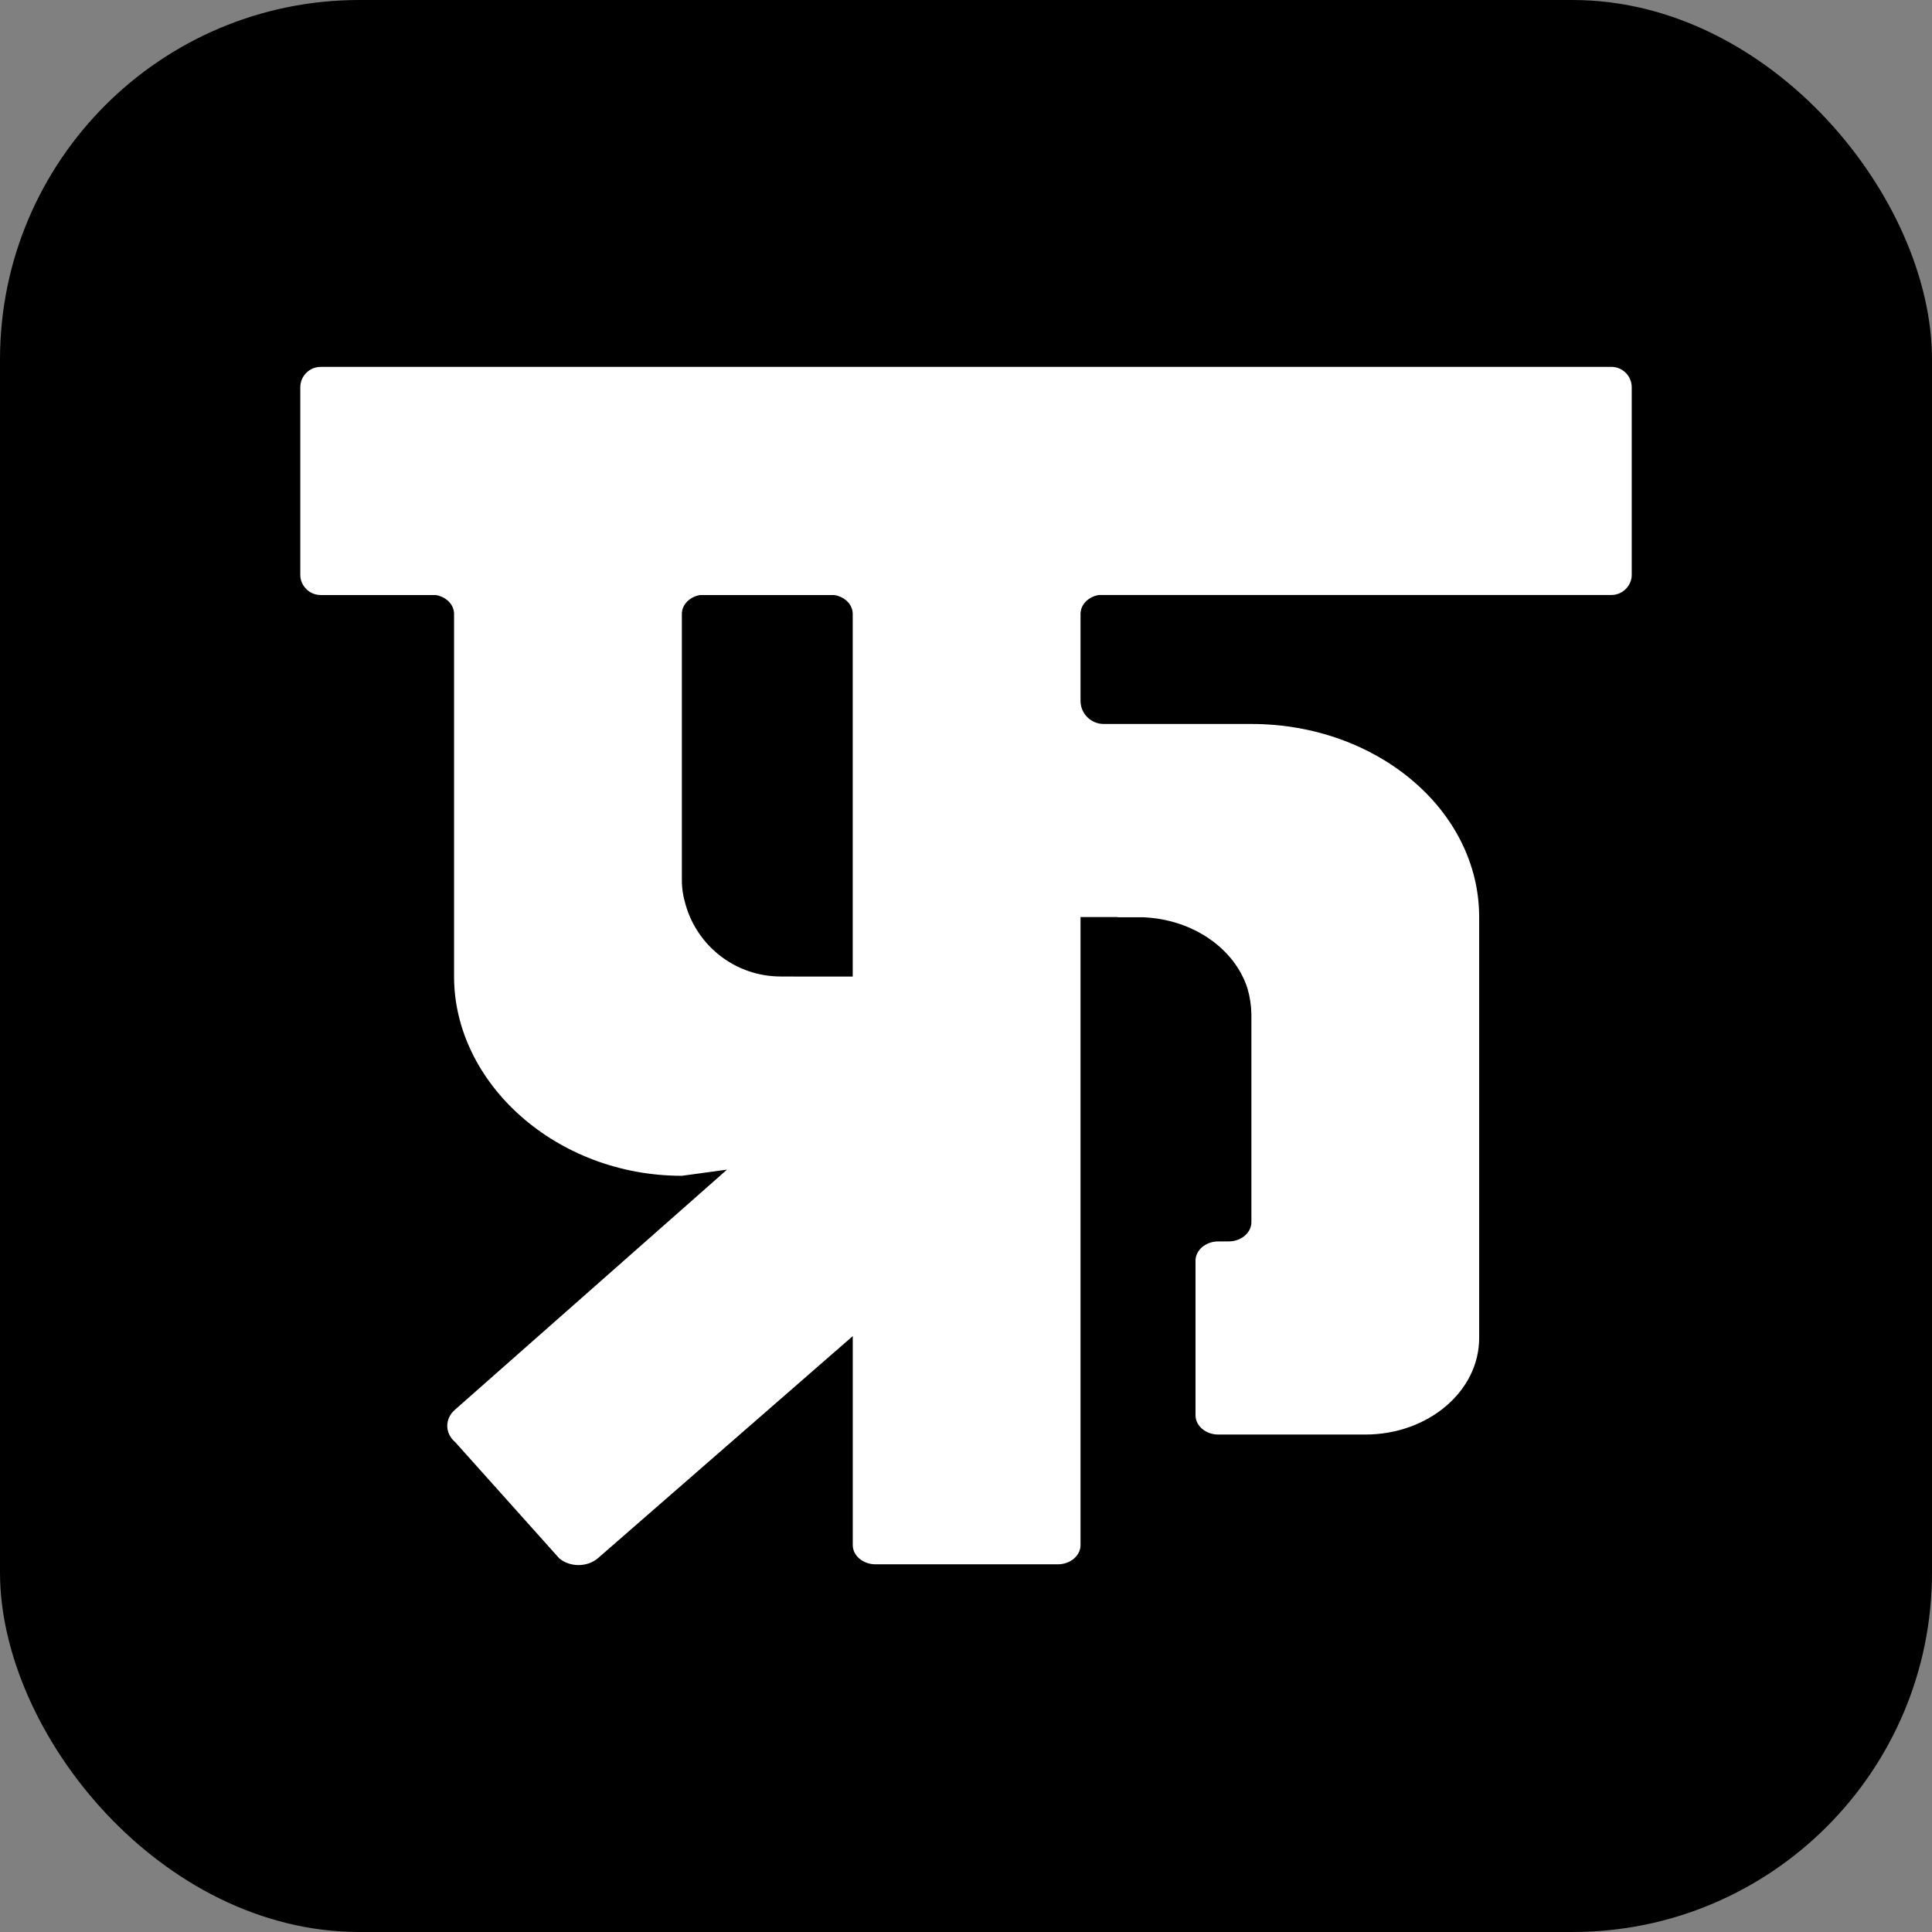
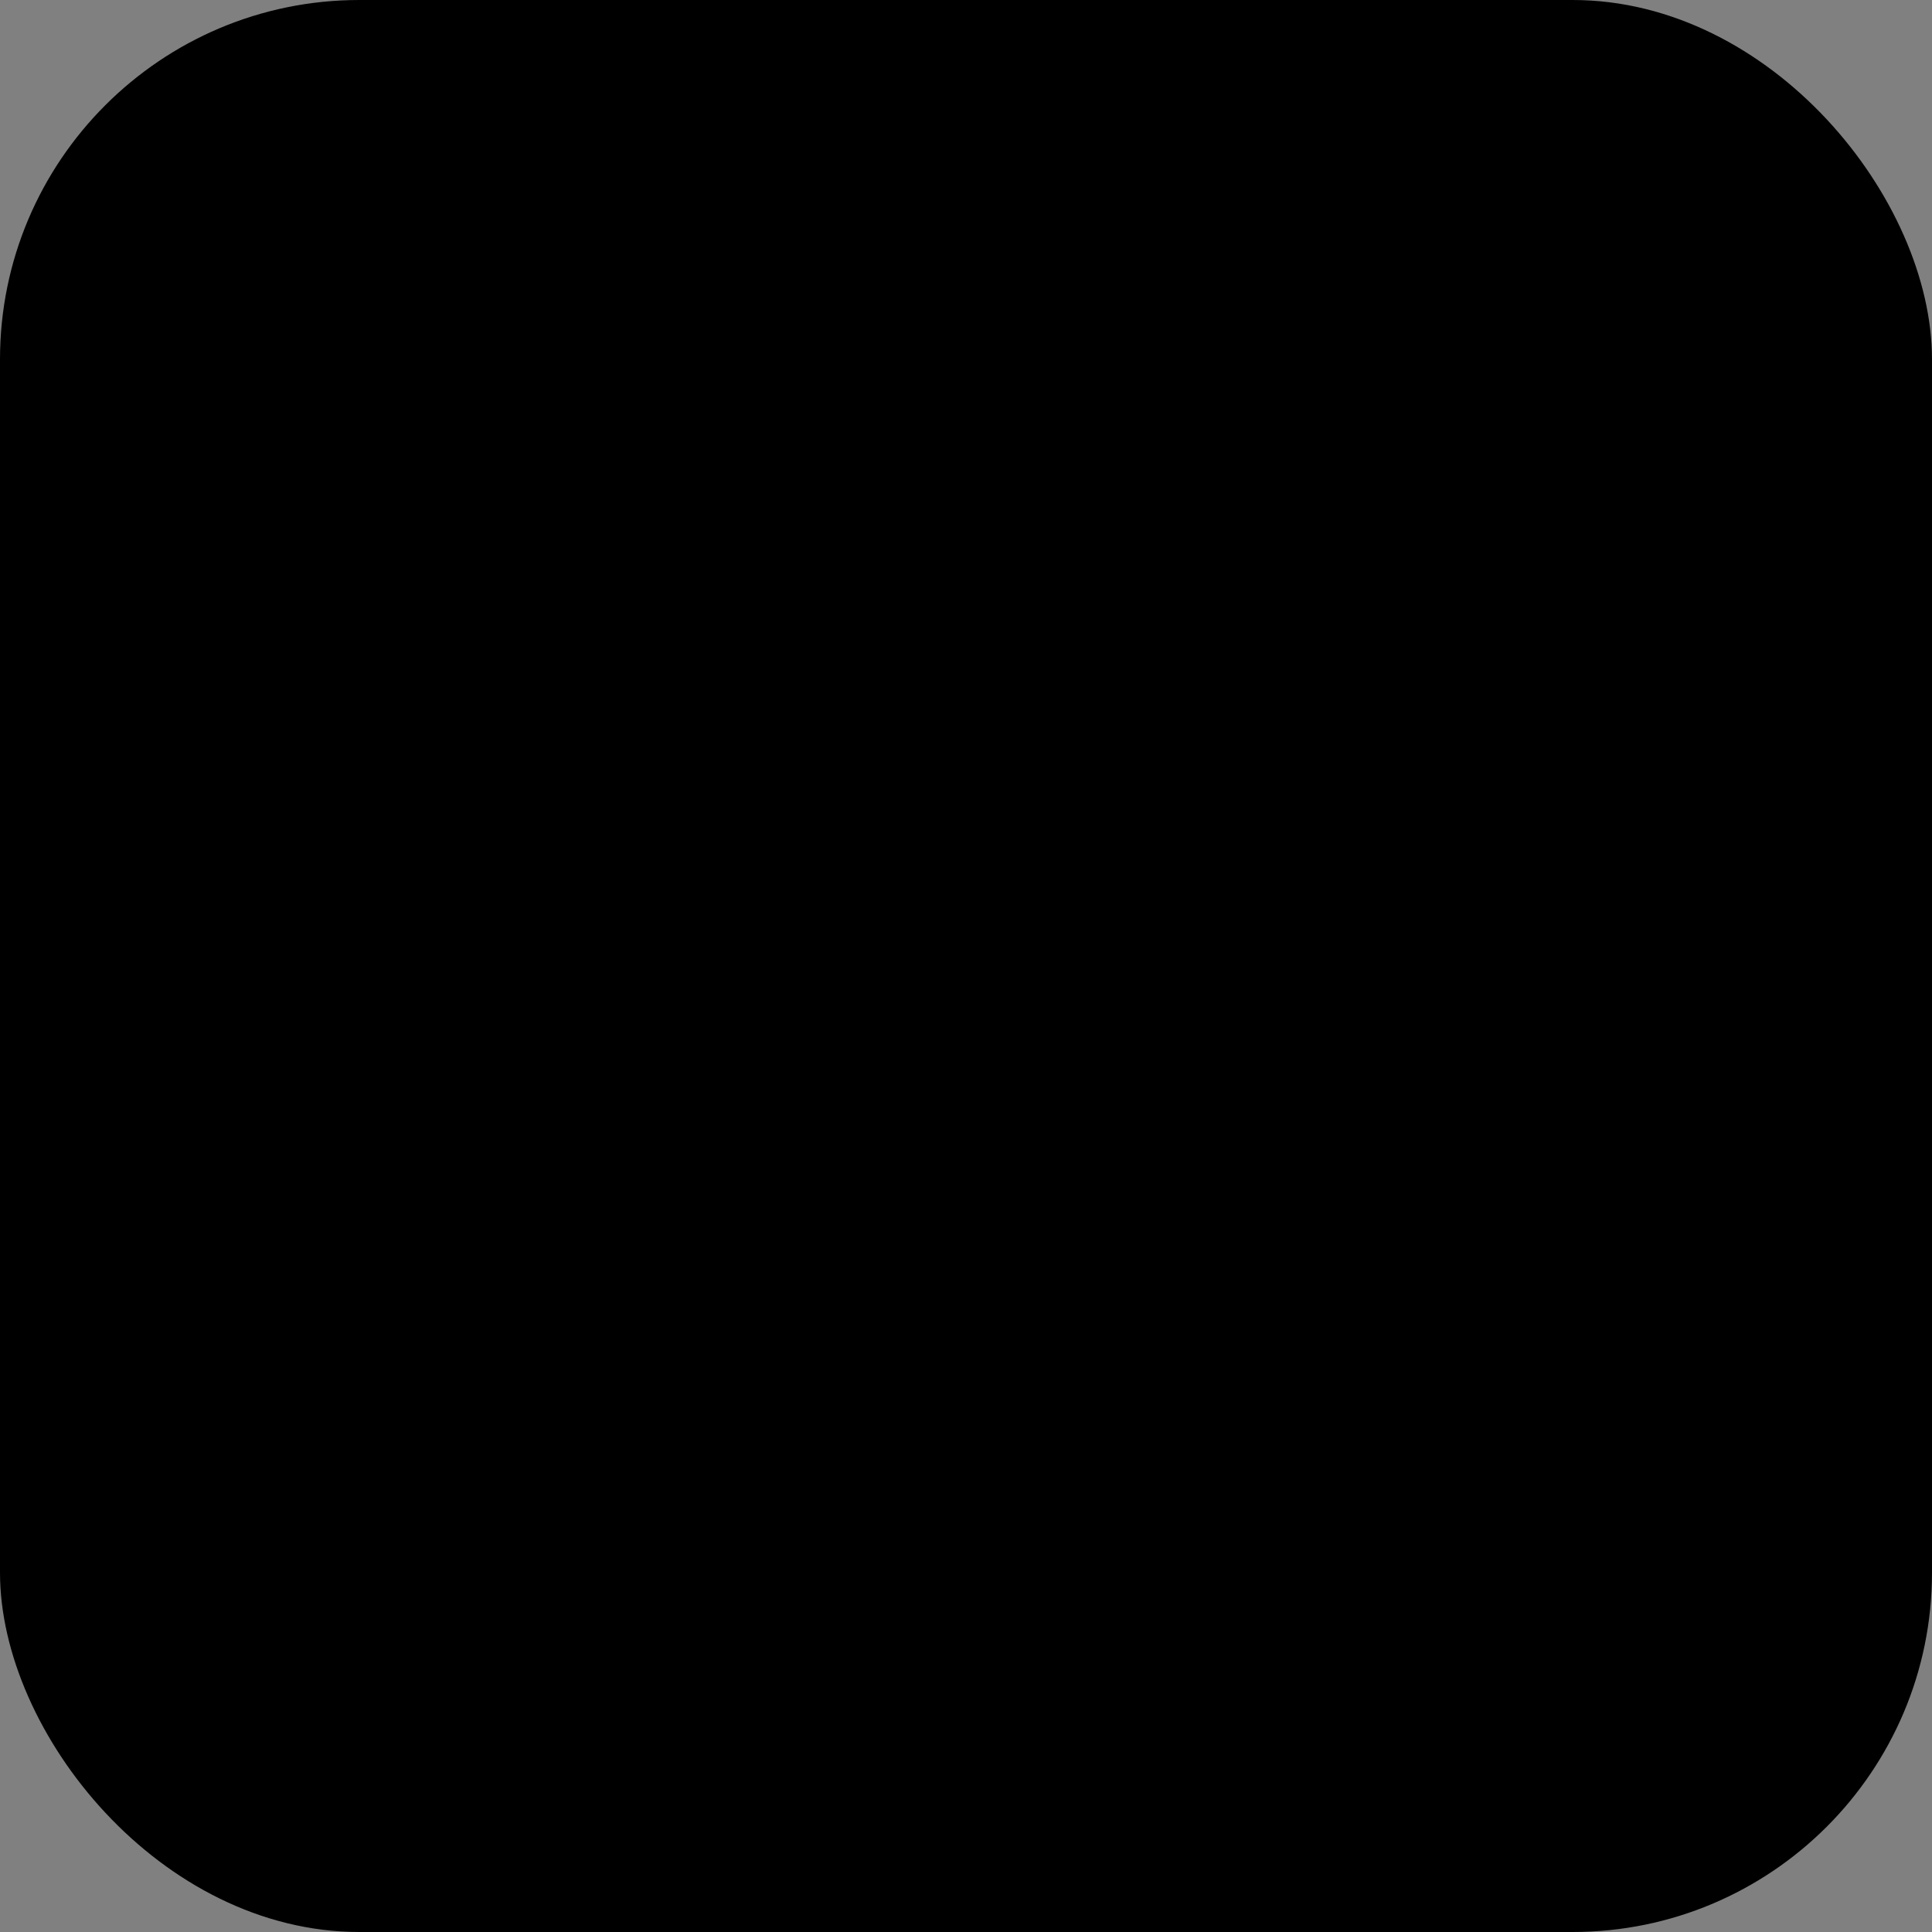
<svg xmlns="http://www.w3.org/2000/svg" viewBox="0 0 512 512" data-name="Layer 1" id="Layer_1">
  <rect x="0" y="0" width="512" height="512" fill="#808080" stroke="none" />
  <defs>
    <style>
      .cls-1, .cls-2 {
        stroke-width: 0px;
      }

      .cls-2 {
        fill: #fff;
      }
    </style>
  </defs>
  <rect ry="95.24" rx="95.24" height="512" width="512" class="cls-1" />
-   <path d="M427.01,97.23H84.99c-2.99,0-5.41,2.42-5.41,5.41v49.83c0,.49.08.97.23,1.41.23.75.63,1.43,1.15,2.01.99,1.11,2.43,1.8,4.03,1.8h30.5c2.76.47,4.84,2.53,4.84,5.01v96.1c0,28.26,27.03,52.8,60.37,52.8l11.96-1.63-72.01,63.55c-2.83,2.39-2.83,6.29,0,8.68l27.54,30.76c2.83,2.4,7.41,2.4,10.24,0l67.56-58.88v55.37c0,2.82,2.7,5.11,6.03,5.11h48.3c3.33,0,6.03-2.29,6.03-5.11v-166.42h9.84v.05h6.56c13.42.48,24.57,8.39,27.89,19,0,.02,0,.02,0,.04.6,2.1.94,4.32.99,6.61v55.14c0,2.83-2.71,5.12-6.04,5.12h-2.73c-3.33,0-6.04,2.29-6.04,5.12v40.94c0,2.83,2.71,5.12,6.04,5.12h38.95c16.67,0,30.18-11.46,30.18-25.59v-111.55c0-28.26-27.03-51.17-60.36-51.17h-39.14c-3.39,0-6.14-2.74-6.14-6.11v-23.06c0-2.48,2.08-4.55,4.85-5.01h135.81c1.6,0,3.04-.69,4.03-1.8.52-.57.91-1.25,1.15-2.01.15-.44.23-.92.23-1.41v-49.83c0-2.99-2.42-5.41-5.41-5.41ZM225.98,258.8h-15.09c-.44,0-.87,0-1.3-.02h-2.69c-11.97,0-22.07-8.03-25.2-19,0,0,0-.02,0-.03-.65-2.08-1-4.27-1-6.53v-70.52c0-2.48,2.08-4.55,4.84-5.01h35.59c2.77.47,4.85,2.53,4.85,5.01v96.1Z" class="cls-2" />
</svg>